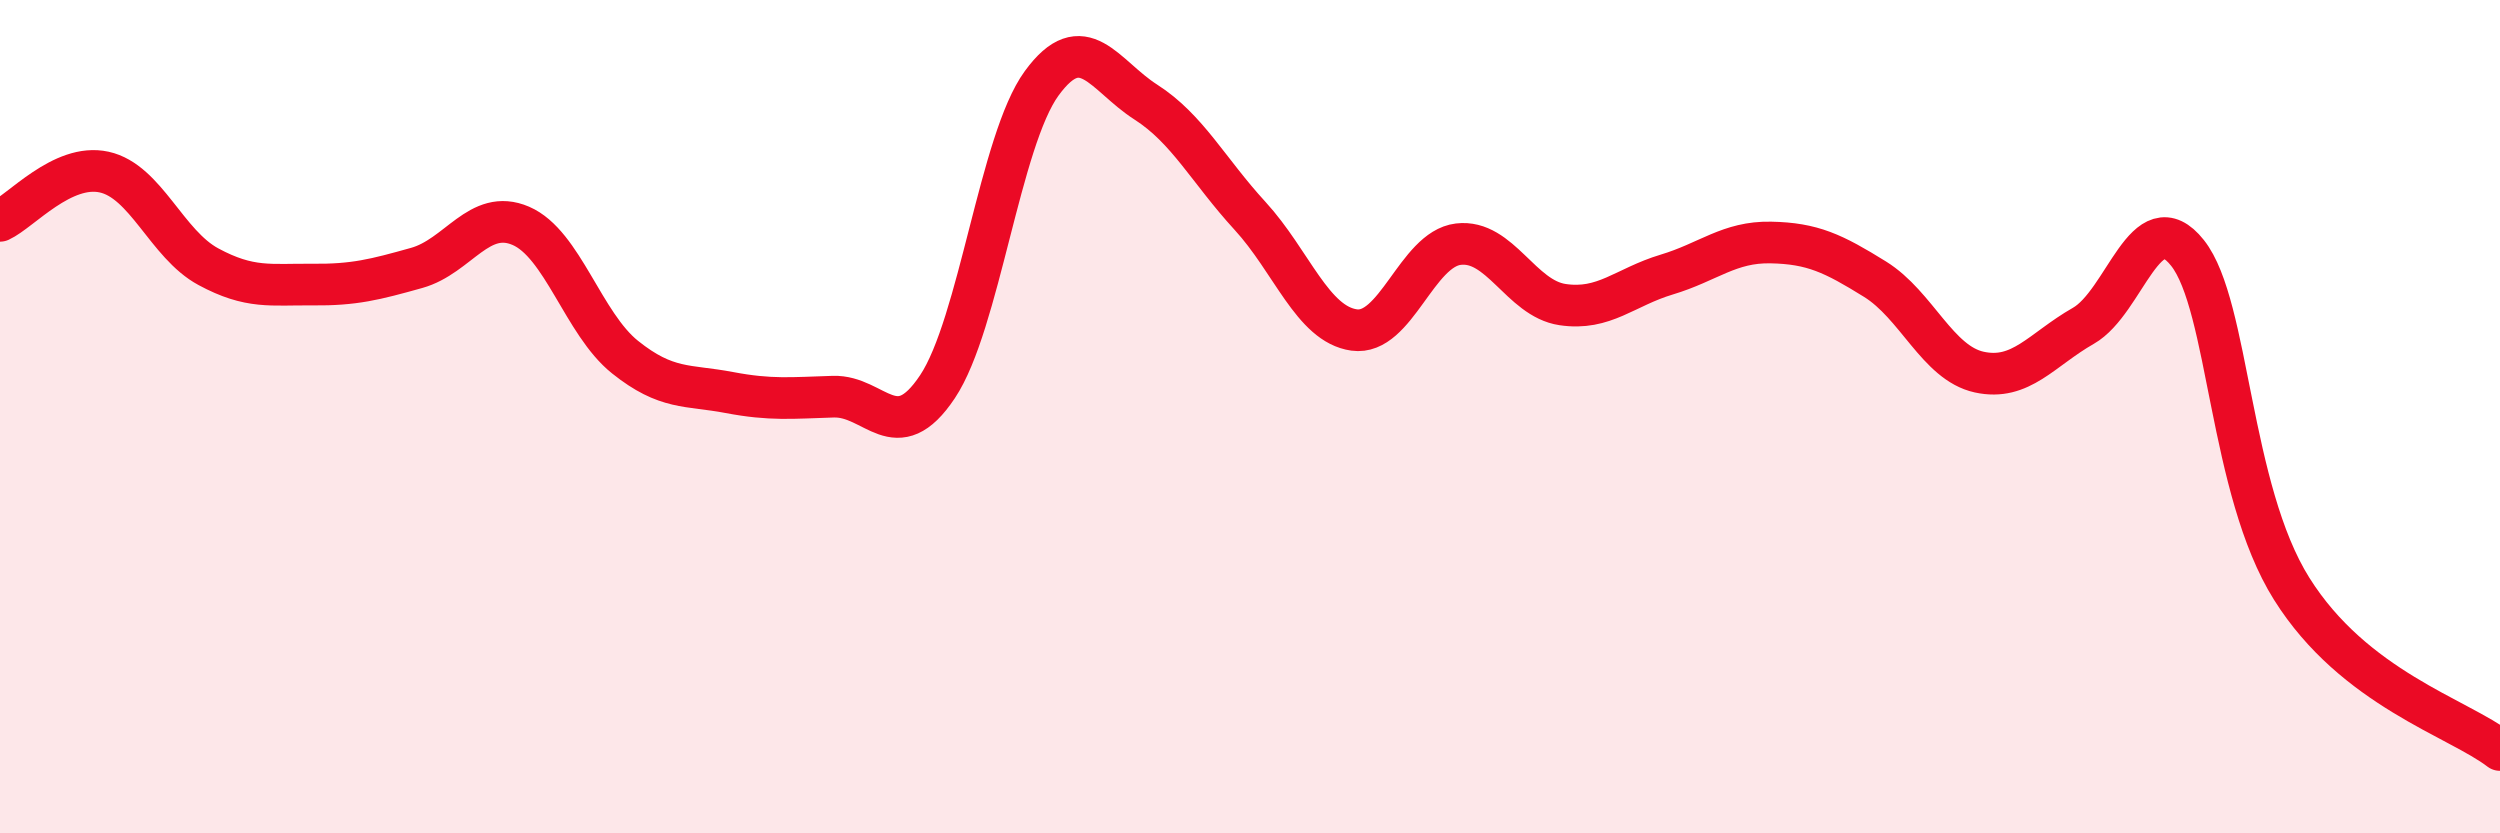
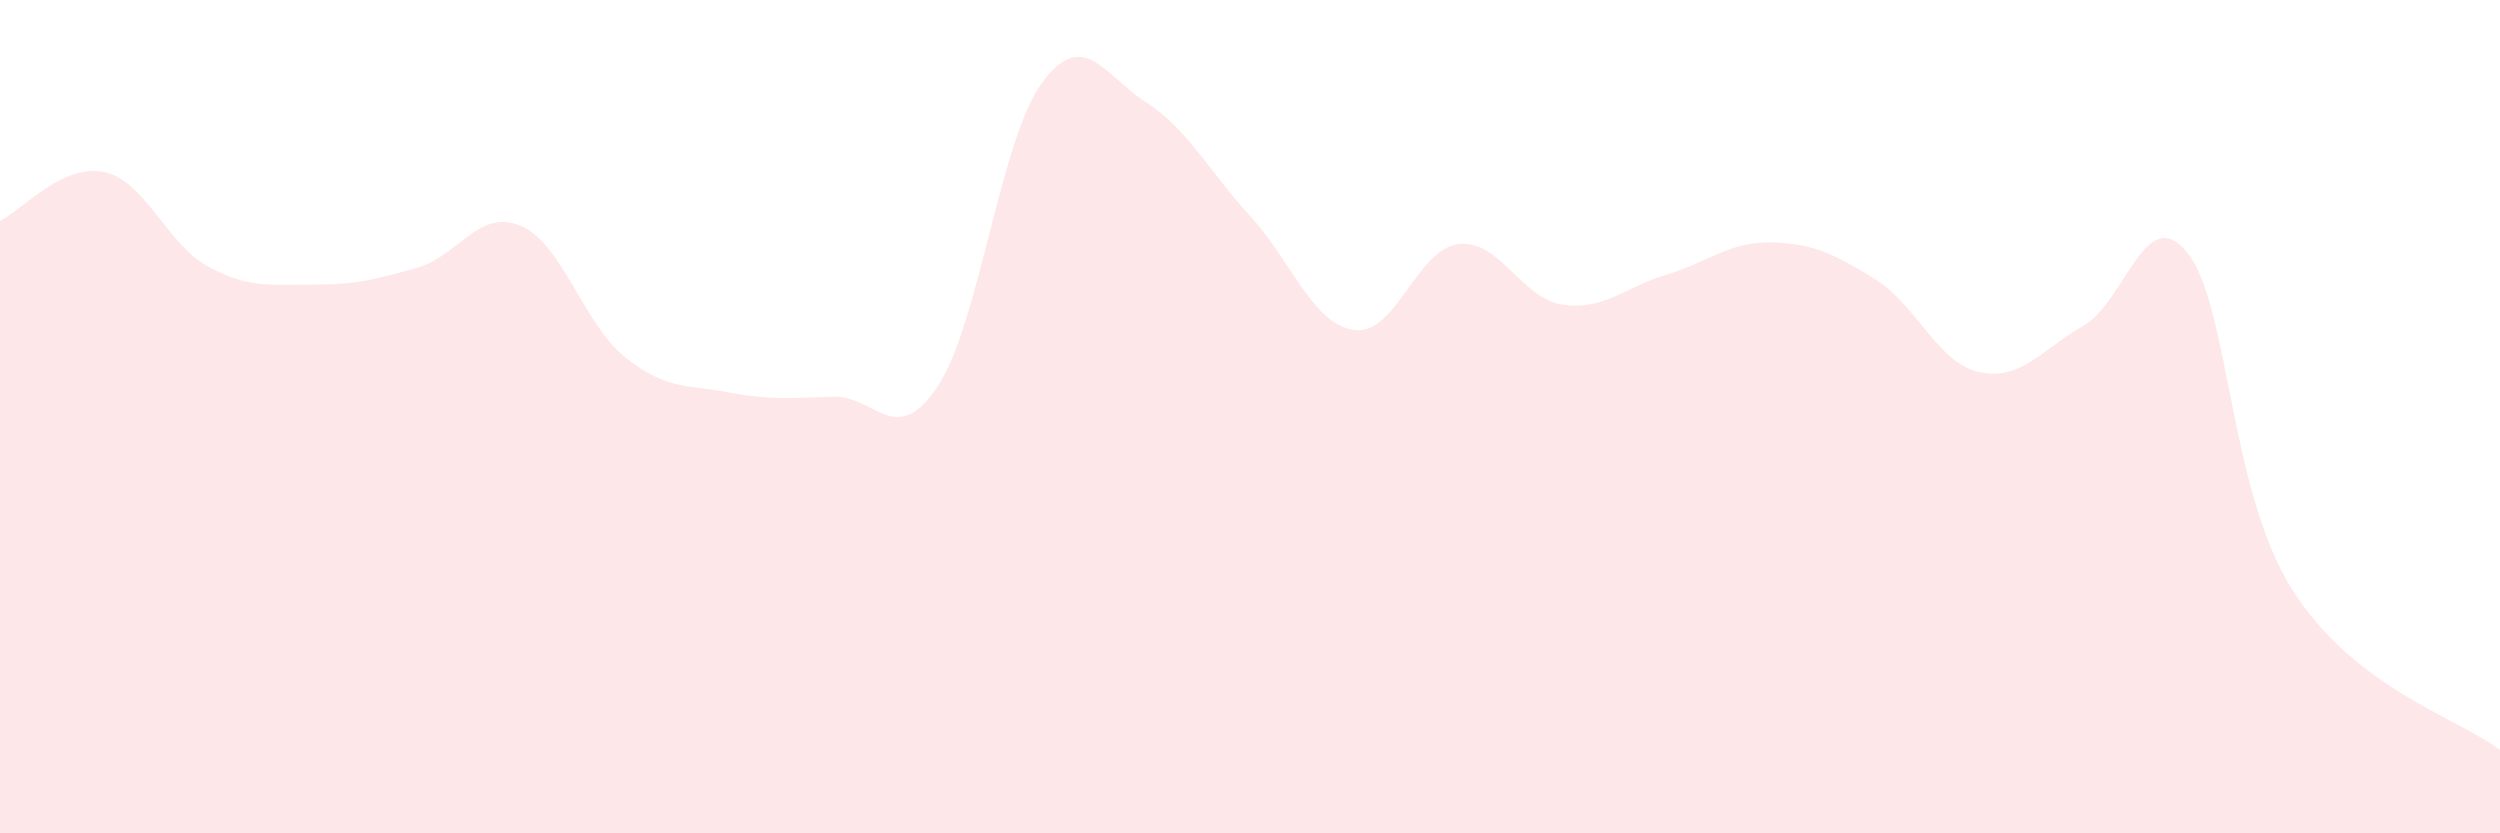
<svg xmlns="http://www.w3.org/2000/svg" width="60" height="20" viewBox="0 0 60 20">
  <path d="M 0,5.3 C 0.5,5.07 1.5,3.91 2.5,4.13 C 3.5,4.35 4,5.86 5,6.4 C 6,6.94 6.5,6.82 7.5,6.83 C 8.5,6.84 9,6.71 10,6.43 C 11,6.15 11.5,4.99 12.5,5.42 C 13.5,5.85 14,7.77 15,8.57 C 16,9.37 16.5,9.23 17.5,9.42 C 18.5,9.61 19,9.55 20,9.52 C 21,9.49 21.5,10.78 22.5,9.28 C 23.5,7.78 24,3.37 25,2 C 26,0.63 26.5,1.81 27.5,2.45 C 28.5,3.09 29,4.09 30,5.18 C 31,6.27 31.5,7.78 32.5,7.92 C 33.5,8.06 34,5.98 35,5.86 C 36,5.74 36.5,7.16 37.5,7.31 C 38.5,7.46 39,6.89 40,6.59 C 41,6.29 41.5,5.8 42.5,5.82 C 43.5,5.84 44,6.08 45,6.7 C 46,7.32 46.5,8.71 47.5,8.93 C 48.5,9.15 49,8.39 50,7.82 C 51,7.25 51.5,4.81 52.5,6.07 C 53.5,7.33 53.5,11.74 55,14.13 C 56.5,16.52 59,17.23 60,18L60 20L0 20Z" fill="#EB0A25" opacity="0.1" stroke-linecap="round" stroke-linejoin="round" />
-   <path d="M 0,5.3 C 0.5,5.07 1.5,3.91 2.5,4.13 C 3.5,4.35 4,5.86 5,6.4 C 6,6.94 6.5,6.82 7.5,6.83 C 8.5,6.84 9,6.71 10,6.43 C 11,6.15 11.5,4.99 12.5,5.42 C 13.5,5.85 14,7.77 15,8.57 C 16,9.37 16.5,9.23 17.5,9.42 C 18.5,9.61 19,9.55 20,9.52 C 21,9.49 21.5,10.78 22.5,9.28 C 23.5,7.78 24,3.37 25,2 C 26,0.63 26.5,1.81 27.5,2.45 C 28.5,3.09 29,4.09 30,5.18 C 31,6.27 31.5,7.78 32.5,7.92 C 33.5,8.06 34,5.98 35,5.86 C 36,5.74 36.5,7.16 37.5,7.31 C 38.5,7.46 39,6.89 40,6.59 C 41,6.29 41.5,5.8 42.5,5.82 C 43.5,5.84 44,6.08 45,6.7 C 46,7.32 46.5,8.71 47.5,8.93 C 48.5,9.15 49,8.39 50,7.82 C 51,7.25 51.5,4.81 52.5,6.07 C 53.5,7.33 53.5,11.74 55,14.13 C 56.5,16.52 59,17.23 60,18" stroke="#EB0A25" stroke-width="1" fill="none" stroke-linecap="round" stroke-linejoin="round" />
</svg>